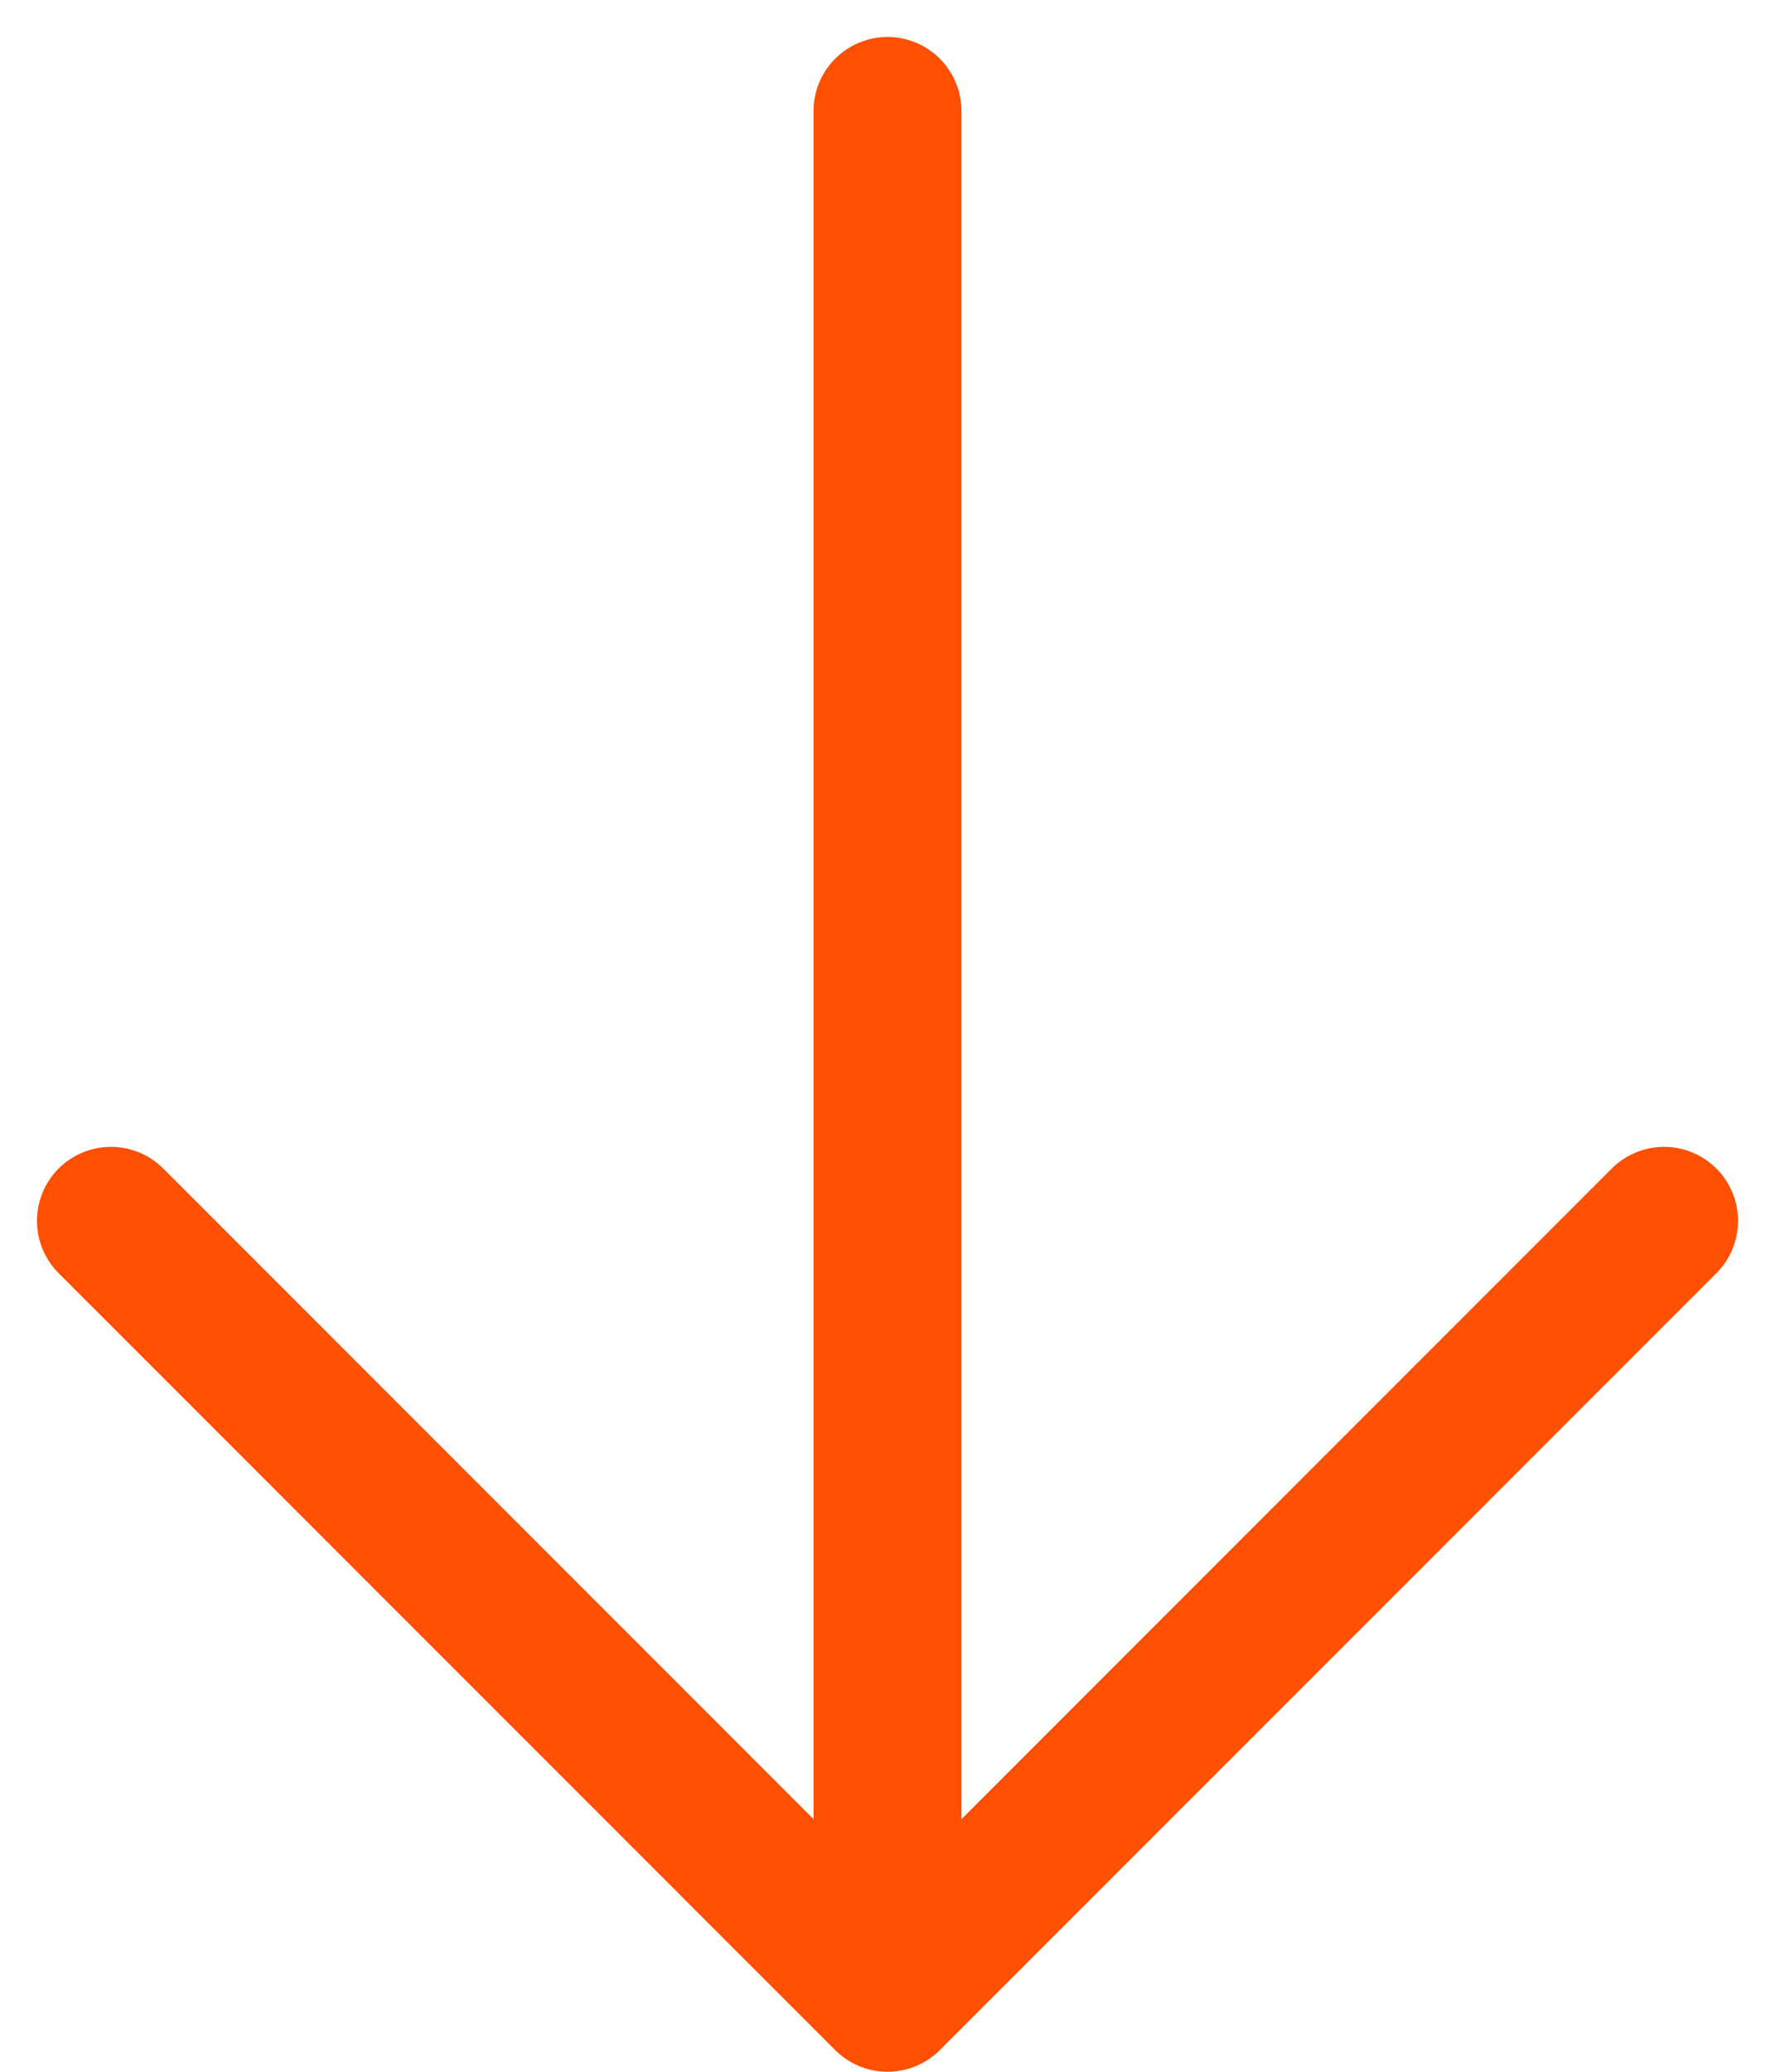
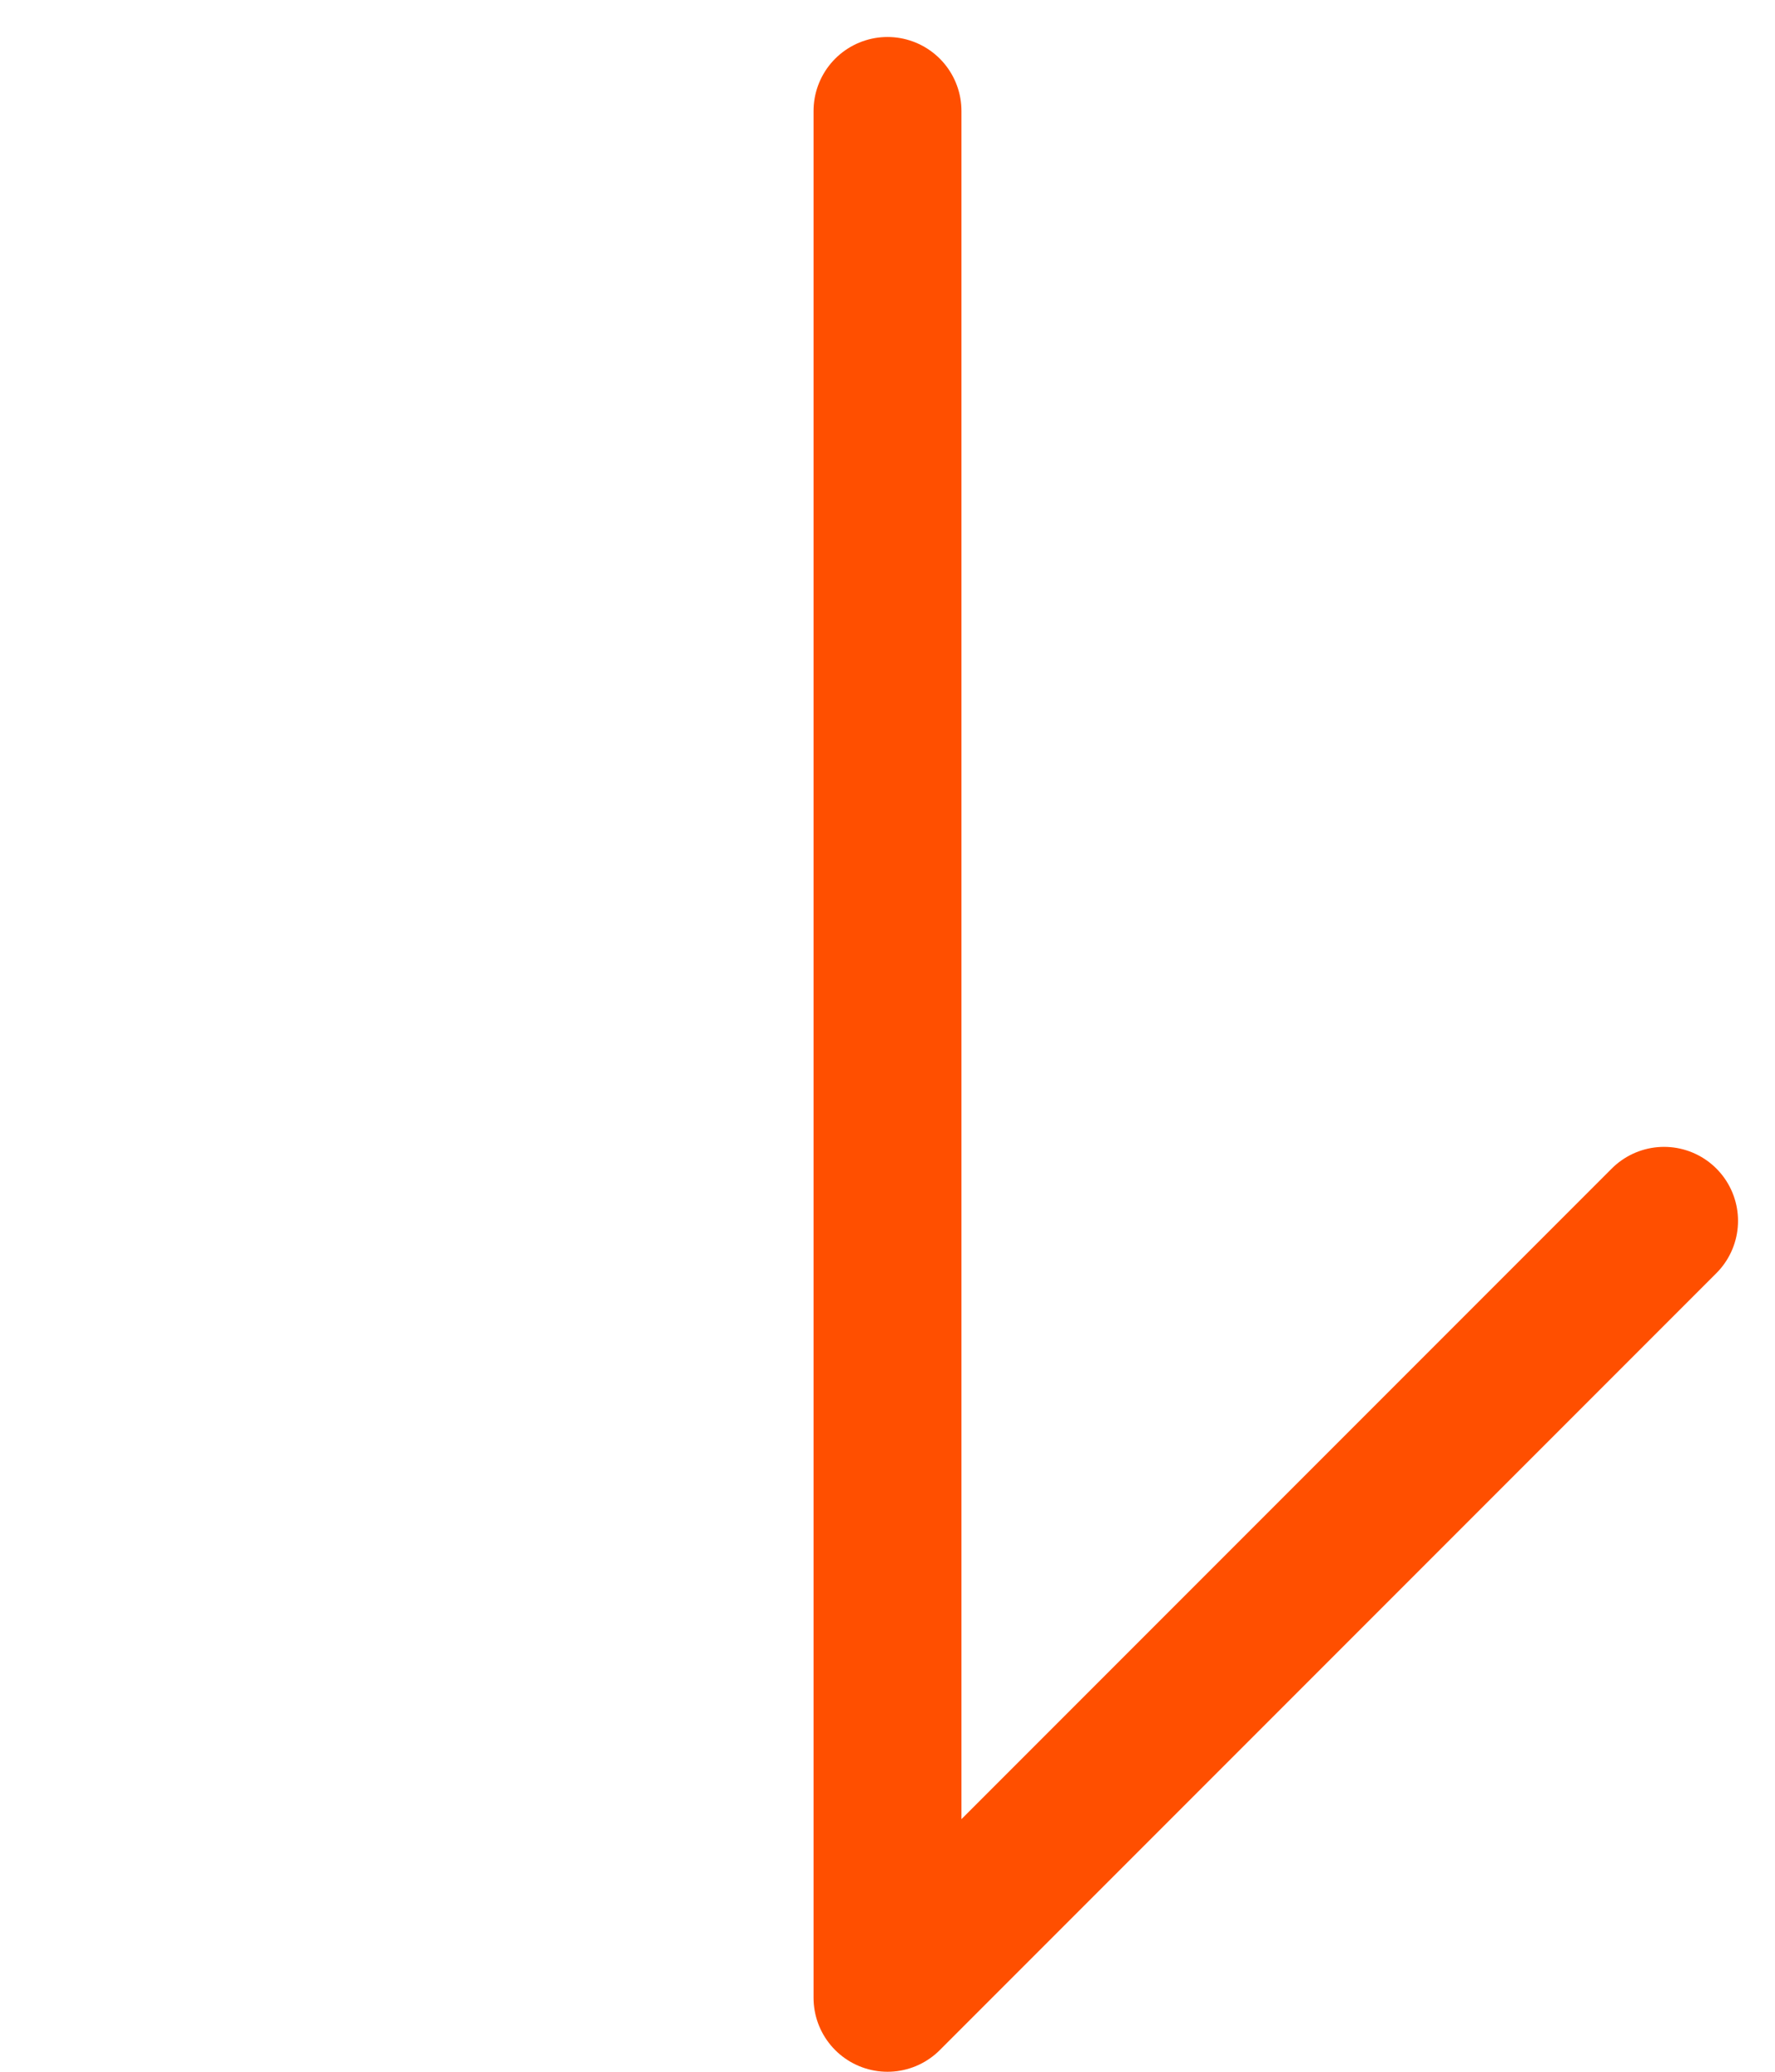
<svg xmlns="http://www.w3.org/2000/svg" width="24" height="28" viewBox="0 0 24 28" fill="none">
-   <path d="M12 1.5V25.5M1.5 16.5L12 27L22.5 16.5" stroke="#FF4F00" stroke-width="2" stroke-linecap="round" stroke-linejoin="round" />
+   <path d="M12 1.5V25.5L12 27L22.5 16.5" stroke="#FF4F00" stroke-width="2" stroke-linecap="round" stroke-linejoin="round" />
</svg>